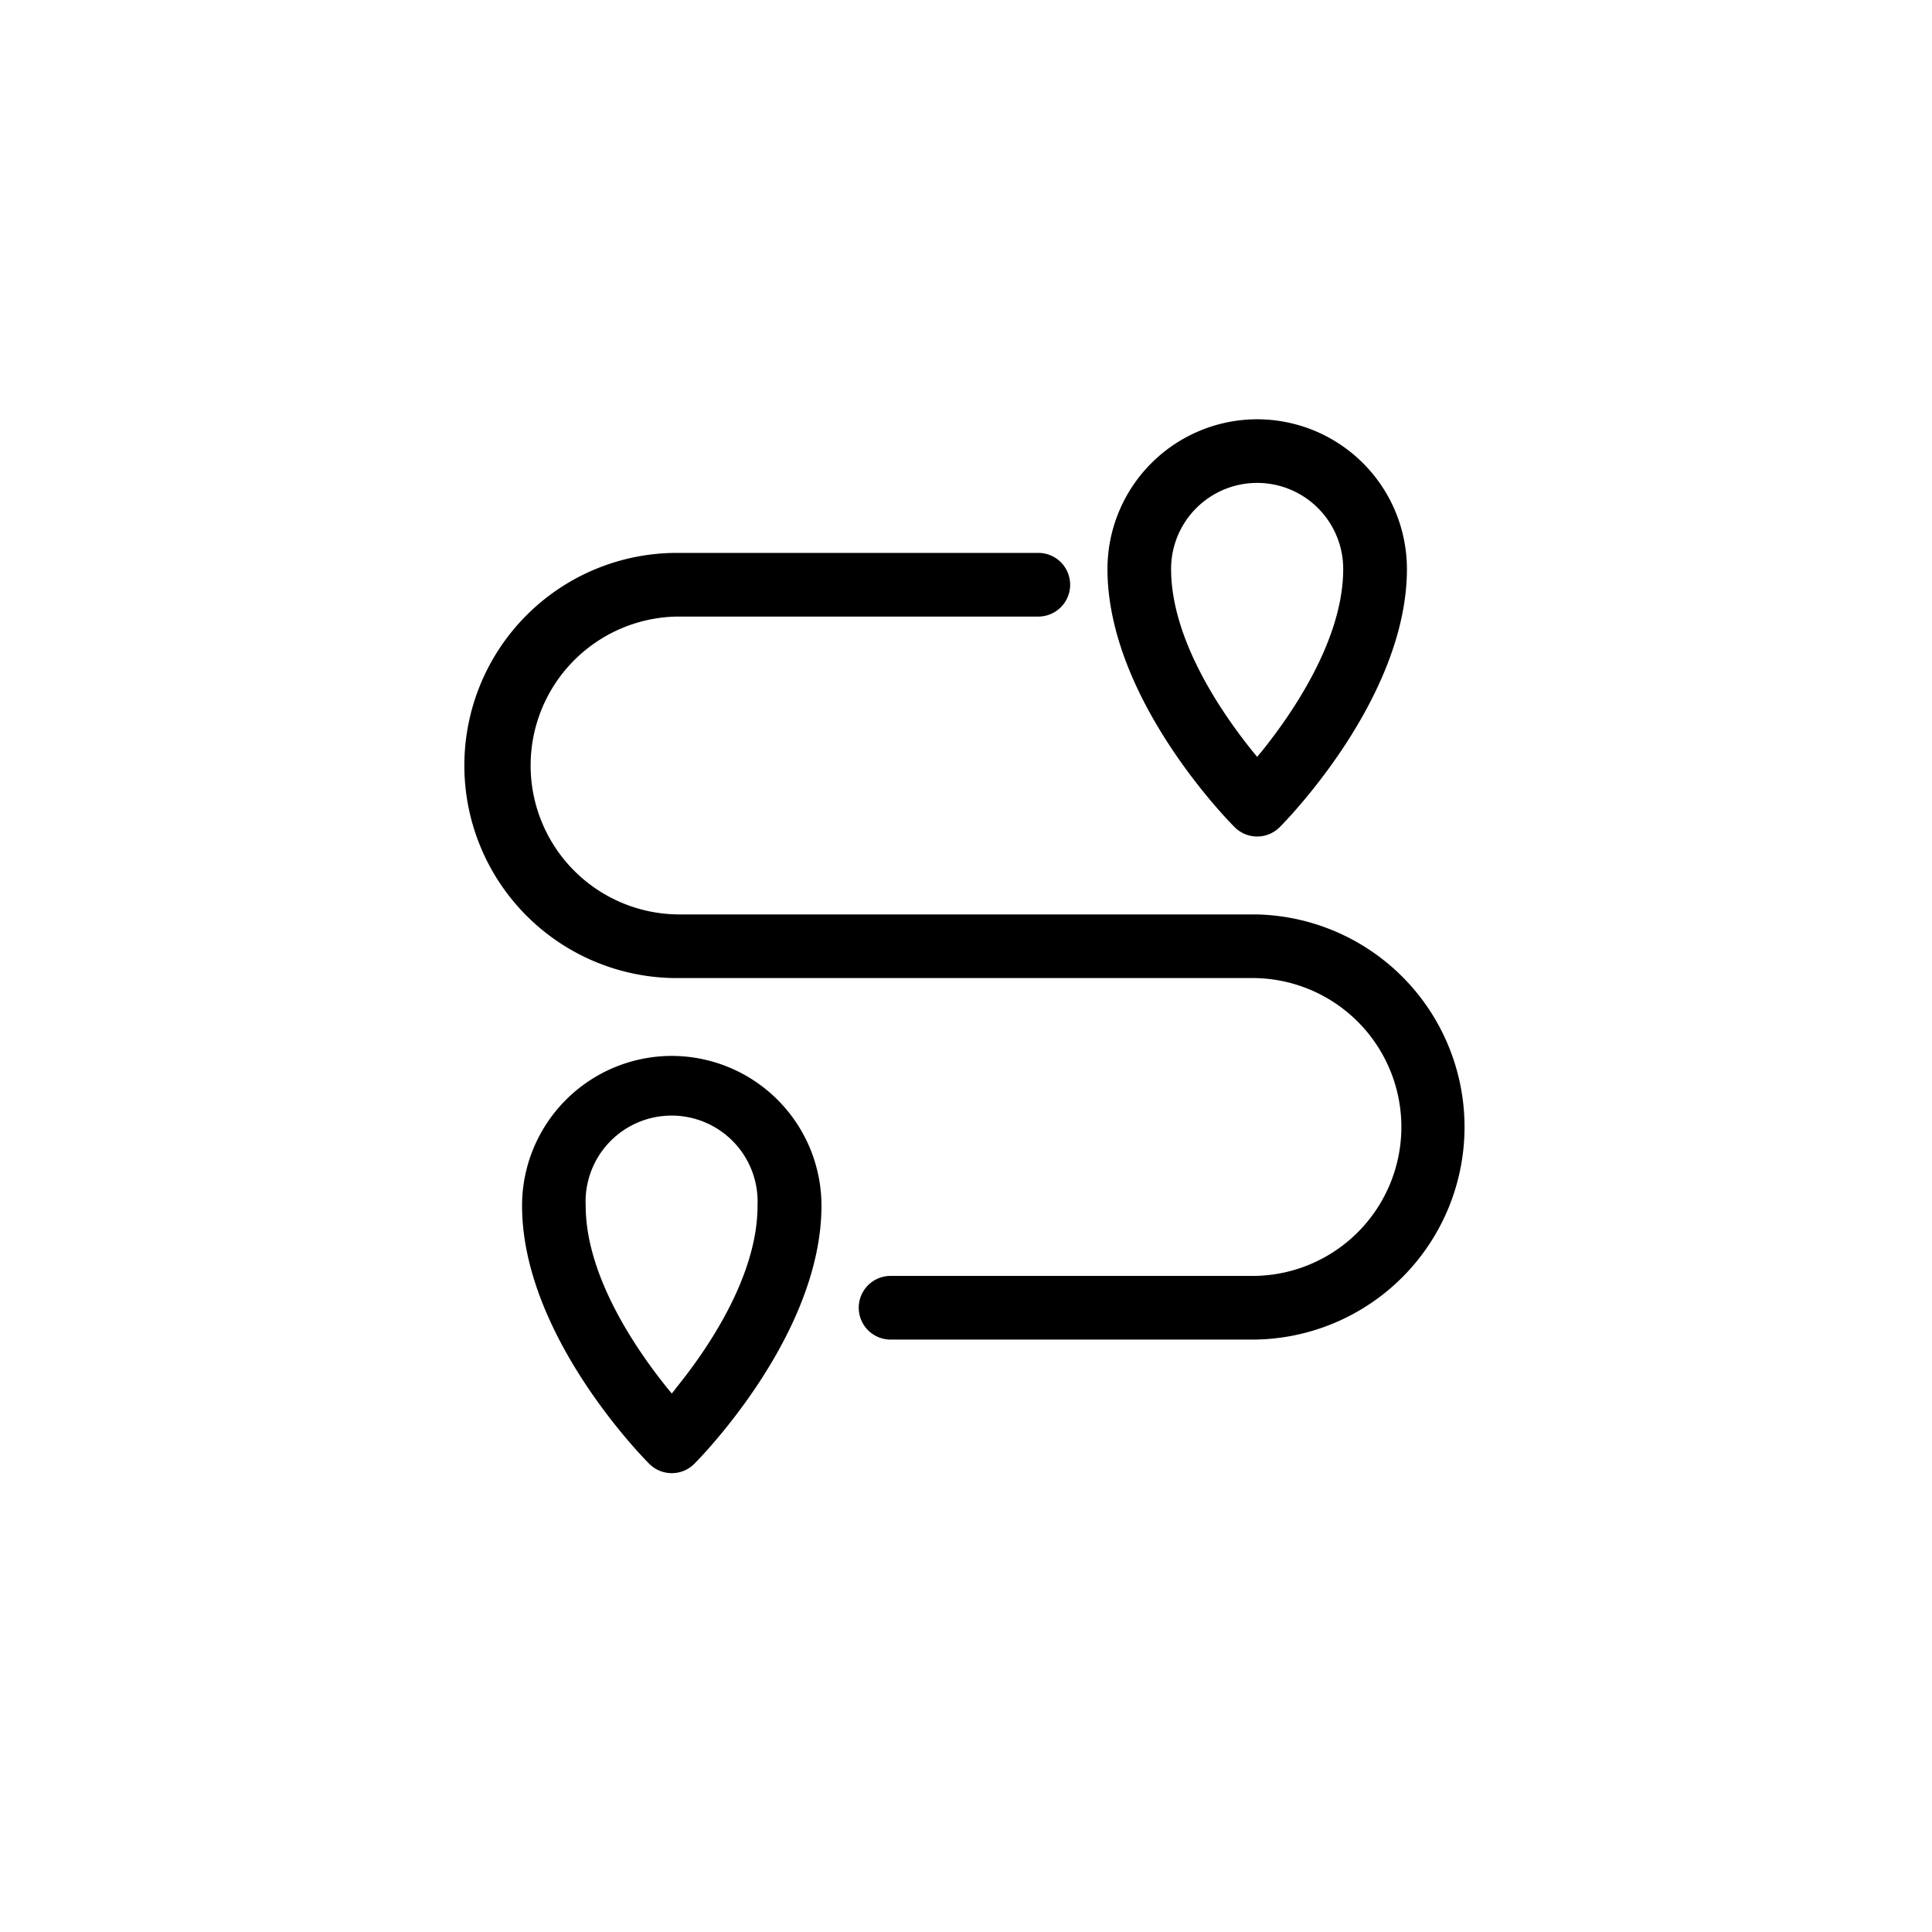
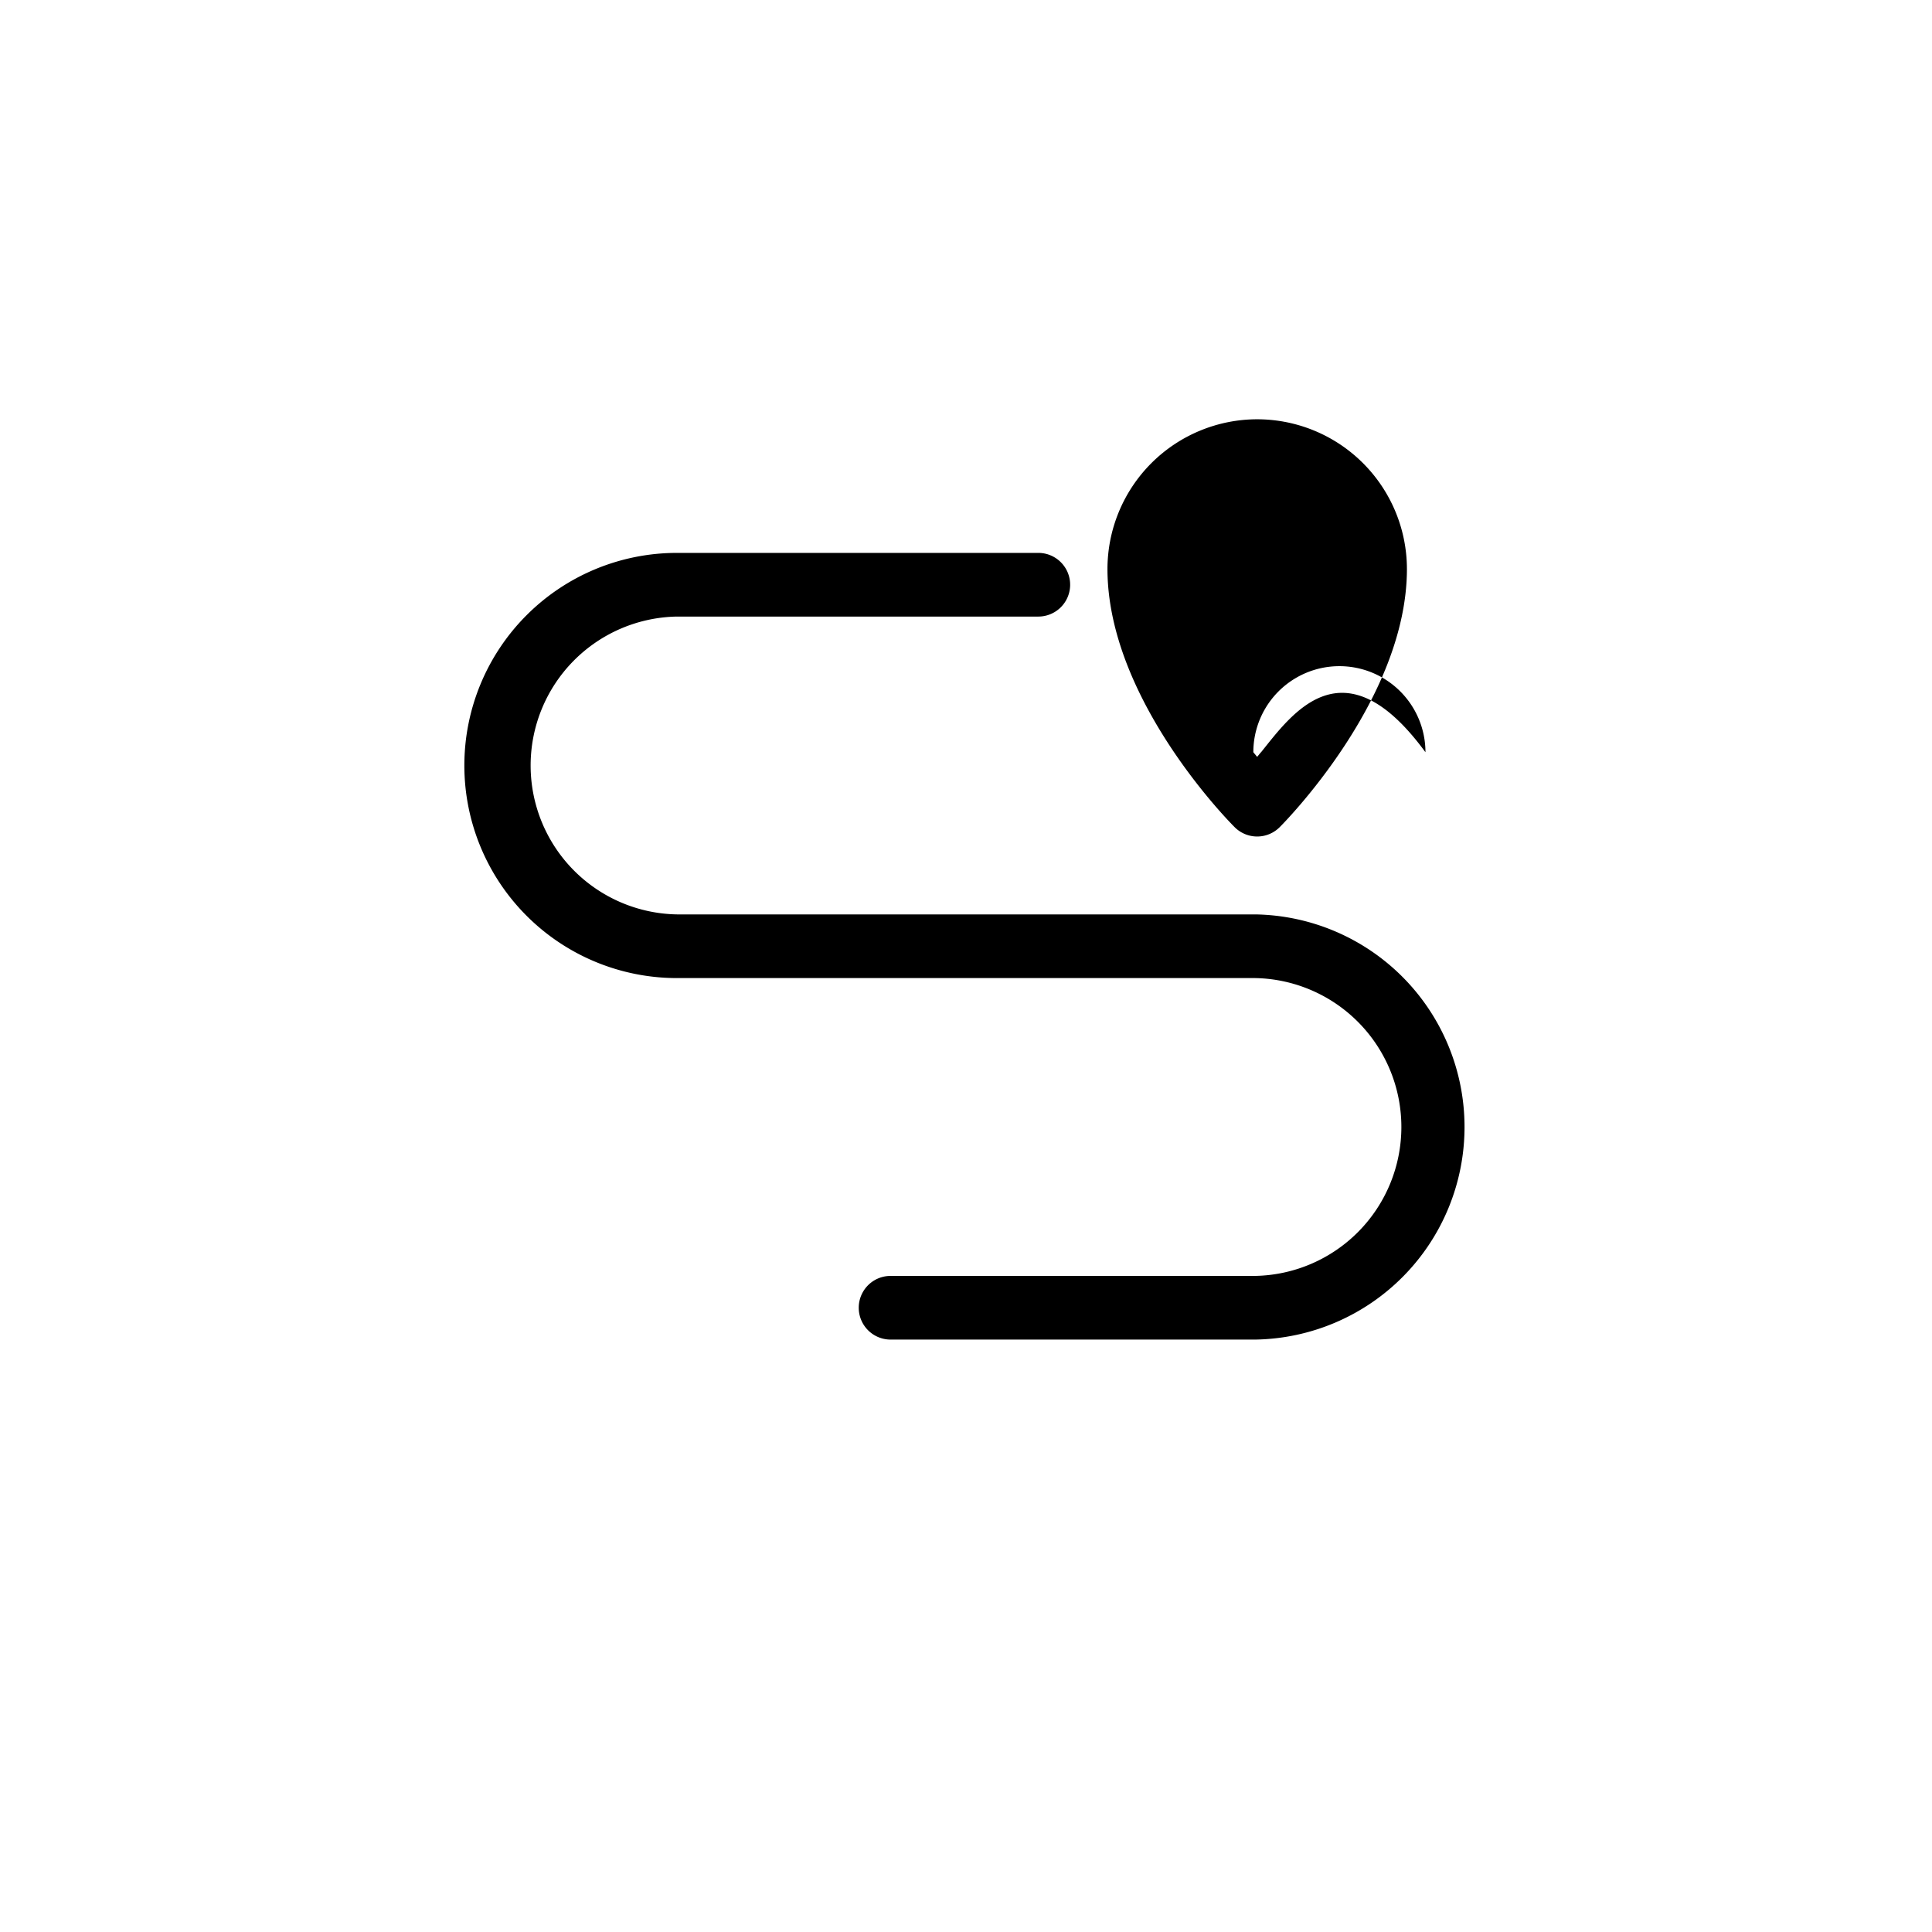
<svg xmlns="http://www.w3.org/2000/svg" id="Layer_1" data-name="Layer 1" viewBox="0 0 416 416">
  <title>rozklad_zaplanuj</title>
  <path d="M191.76,288.44h78.48a45.78,45.78,0,0,0,0-91.55H145.76a32.07,32.07,0,0,1,0-64.13h77.81a6.85,6.85,0,1,0,0-13.71H145.76a45.77,45.77,0,0,0,0,91.55H270.24a32.07,32.07,0,0,1,0,64.13H191.76a6.85,6.85,0,1,0,0,13.71Z" />
-   <path d="M144.64,227.36a32.27,32.27,0,0,0-32.23,32.23c0,27.93,26.27,54.49,27.39,55.6a6.85,6.85,0,0,0,9.7,0c1.12-1.12,27.38-27.71,27.38-55.6A32.27,32.27,0,0,0,144.64,227.36Zm.82,71.69-.82,1-.82-1c-6.61-8.16-17.71-24.14-17.71-39.46a18.52,18.52,0,1,1,37,0C163.16,274.9,152.07,290.89,145.46,299Z" />
-   <path d="M270.69,90.28a32.27,32.27,0,0,0-32.23,32.23c0,27.94,26.27,54.49,27.39,55.6a6.85,6.85,0,0,0,9.69,0c1.12-1.12,27.4-27.72,27.4-55.6A32.27,32.27,0,0,0,270.69,90.28Zm.82,71.69-.82,1-.82-1c-6.61-8.16-17.71-24.14-17.71-39.46a18.53,18.53,0,0,1,37.06,0C289.23,137.82,278.12,153.8,271.51,162Z" />
+   <path d="M270.69,90.28a32.27,32.27,0,0,0-32.23,32.23c0,27.94,26.27,54.49,27.39,55.6a6.85,6.85,0,0,0,9.69,0c1.12-1.12,27.4-27.72,27.4-55.6A32.27,32.27,0,0,0,270.69,90.28Zm.82,71.69-.82,1-.82-1a18.53,18.53,0,0,1,37.06,0C289.23,137.82,278.12,153.8,271.51,162Z" />
</svg>